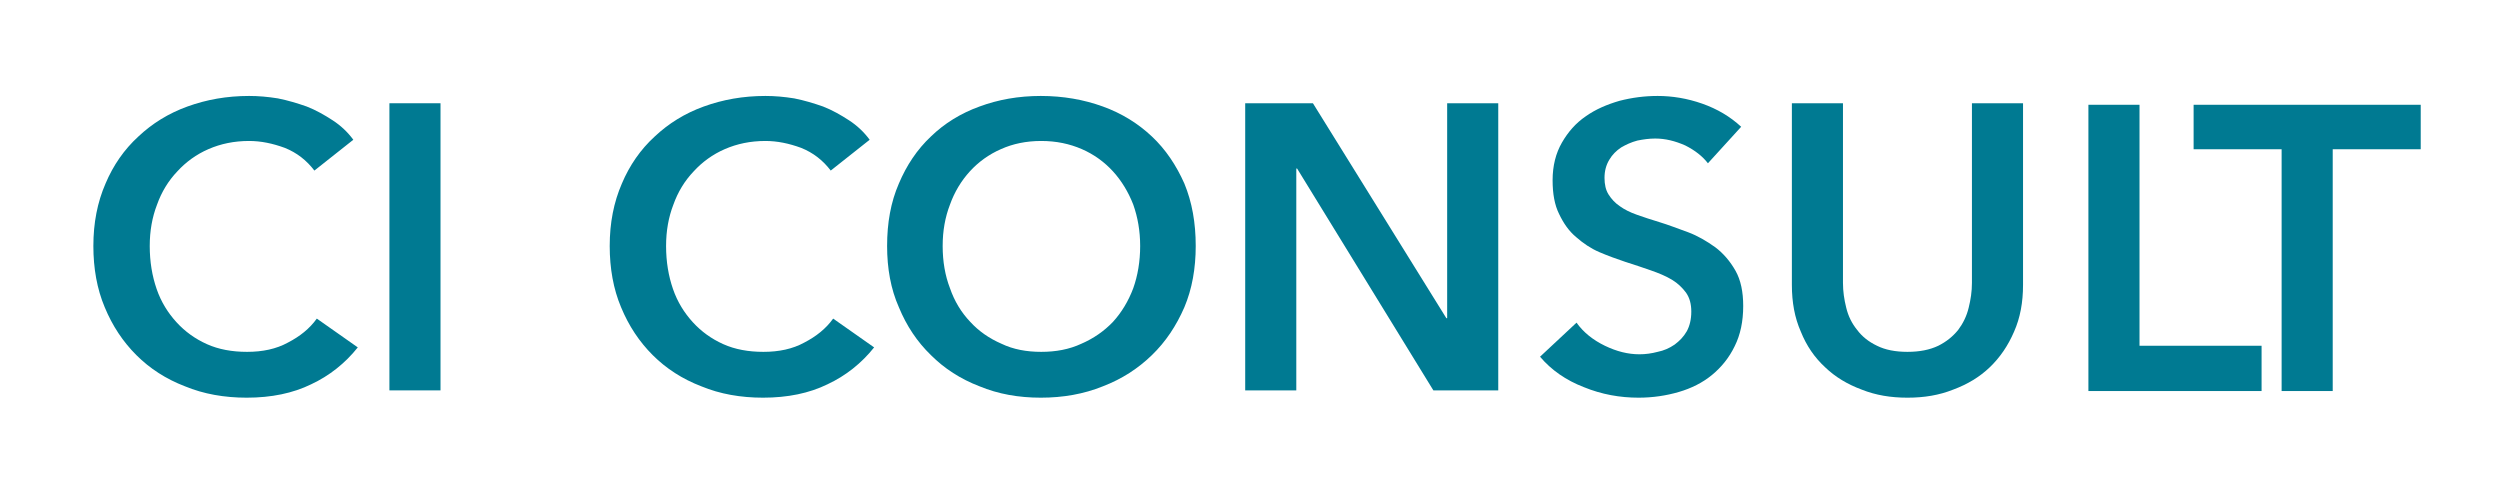
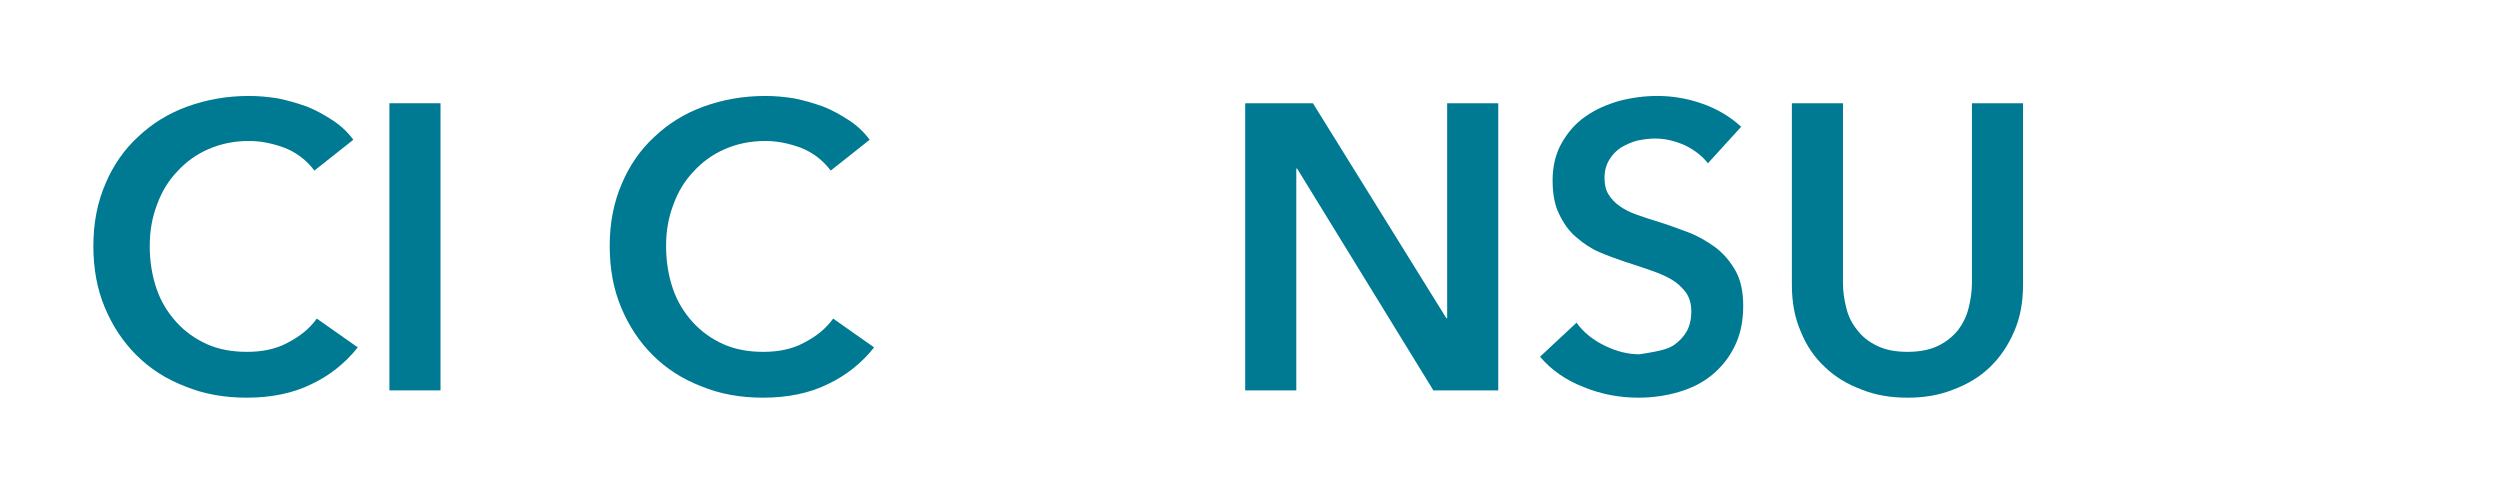
<svg xmlns="http://www.w3.org/2000/svg" width="100%" height="100%" viewBox="0 0 487 97" version="1.1" xml:space="preserve" style="fill-rule:evenodd;clip-rule:evenodd;stroke-linejoin:round;stroke-miterlimit:2;">
  <g>
    <g transform="matrix(1,0,0,1,14.712,76.046)">
      <g transform="matrix(79,0,0,79,0,0)">
        <path d="M0.589,-0.542C0.57,-0.567 0.546,-0.586 0.516,-0.598C0.486,-0.609 0.457,-0.615 0.428,-0.615C0.391,-0.615 0.358,-0.608 0.328,-0.595C0.298,-0.582 0.272,-0.563 0.251,-0.54C0.229,-0.517 0.212,-0.489 0.201,-0.458C0.189,-0.427 0.183,-0.393 0.183,-0.356C0.183,-0.317 0.189,-0.282 0.2,-0.25C0.211,-0.218 0.228,-0.191 0.249,-0.168C0.27,-0.145 0.295,-0.127 0.324,-0.114C0.353,-0.101 0.386,-0.095 0.423,-0.095C0.461,-0.095 0.495,-0.102 0.524,-0.118C0.553,-0.133 0.577,-0.152 0.595,-0.177L0.696,-0.106C0.665,-0.067 0.626,-0.036 0.581,-0.015C0.536,0.007 0.483,0.018 0.422,0.018C0.367,0.018 0.316,0.009 0.27,-0.01C0.223,-0.028 0.183,-0.054 0.15,-0.087C0.117,-0.12 0.091,-0.159 0.072,-0.205C0.053,-0.25 0.044,-0.301 0.044,-0.356C0.044,-0.413 0.054,-0.464 0.074,-0.51C0.093,-0.555 0.12,-0.594 0.155,-0.626C0.189,-0.658 0.229,-0.683 0.276,-0.7C0.323,-0.717 0.373,-0.726 0.428,-0.726C0.451,-0.726 0.474,-0.724 0.499,-0.72C0.524,-0.715 0.547,-0.708 0.57,-0.7C0.593,-0.691 0.614,-0.679 0.634,-0.666C0.654,-0.653 0.671,-0.637 0.685,-0.618L0.589,-0.542Z" style="fill:rgb(0,122,146);fill-rule:nonzero;" />
      </g>
      <g transform="matrix(79,0,0,79,54.984,0)">
        <rect x="0.078" y="-0.708" width="0.126" height="0.708" style="fill:rgb(0,122,146);fill-rule:nonzero;" />
      </g>
    </g>
    <g transform="matrix(1,0,0,1,115.23,75.69)">
      <g transform="matrix(1,0,0,1,0.066,0.356)">
        <g transform="matrix(79,0,0,79,0,0)">
          <path d="M0.589,-0.542C0.57,-0.567 0.546,-0.586 0.516,-0.598C0.486,-0.609 0.457,-0.615 0.428,-0.615C0.391,-0.615 0.358,-0.608 0.328,-0.595C0.298,-0.582 0.272,-0.563 0.251,-0.54C0.229,-0.517 0.212,-0.489 0.201,-0.458C0.189,-0.427 0.183,-0.393 0.183,-0.356C0.183,-0.317 0.189,-0.282 0.2,-0.25C0.211,-0.218 0.228,-0.191 0.249,-0.168C0.27,-0.145 0.295,-0.127 0.324,-0.114C0.353,-0.101 0.386,-0.095 0.423,-0.095C0.461,-0.095 0.495,-0.102 0.524,-0.118C0.553,-0.133 0.577,-0.152 0.595,-0.177L0.696,-0.106C0.665,-0.067 0.626,-0.036 0.581,-0.015C0.536,0.007 0.483,0.018 0.422,0.018C0.367,0.018 0.316,0.009 0.27,-0.01C0.223,-0.028 0.183,-0.054 0.15,-0.087C0.117,-0.12 0.091,-0.159 0.072,-0.205C0.053,-0.25 0.044,-0.301 0.044,-0.356C0.044,-0.413 0.054,-0.464 0.074,-0.51C0.093,-0.555 0.12,-0.594 0.155,-0.626C0.189,-0.658 0.229,-0.683 0.276,-0.7C0.323,-0.717 0.373,-0.726 0.428,-0.726C0.451,-0.726 0.474,-0.724 0.499,-0.72C0.524,-0.715 0.547,-0.708 0.57,-0.7C0.593,-0.691 0.614,-0.679 0.634,-0.666C0.654,-0.653 0.671,-0.637 0.685,-0.618L0.589,-0.542Z" style="fill:rgb(0,122,146);fill-rule:nonzero;" />
        </g>
        <g transform="matrix(79,0,0,79,54.036,0)">
-           <path d="M0.044,-0.356C0.044,-0.413 0.053,-0.464 0.073,-0.51C0.092,-0.555 0.118,-0.594 0.152,-0.626C0.185,-0.658 0.225,-0.683 0.272,-0.7C0.318,-0.717 0.368,-0.726 0.423,-0.726C0.478,-0.726 0.529,-0.717 0.576,-0.7C0.623,-0.683 0.663,-0.658 0.697,-0.626C0.731,-0.594 0.757,-0.555 0.777,-0.51C0.796,-0.464 0.805,-0.413 0.805,-0.356C0.805,-0.301 0.796,-0.25 0.777,-0.205C0.757,-0.159 0.731,-0.12 0.697,-0.087C0.663,-0.054 0.623,-0.028 0.576,-0.01C0.529,0.009 0.478,0.018 0.423,0.018C0.368,0.018 0.318,0.009 0.272,-0.01C0.225,-0.028 0.185,-0.054 0.152,-0.087C0.118,-0.12 0.092,-0.159 0.073,-0.205C0.053,-0.25 0.044,-0.301 0.044,-0.356ZM0.181,-0.356C0.181,-0.318 0.187,-0.283 0.199,-0.252C0.21,-0.22 0.227,-0.192 0.249,-0.169C0.27,-0.146 0.296,-0.128 0.326,-0.115C0.355,-0.101 0.388,-0.095 0.424,-0.095C0.46,-0.095 0.493,-0.101 0.523,-0.115C0.553,-0.128 0.579,-0.146 0.601,-0.169C0.622,-0.192 0.639,-0.22 0.651,-0.252C0.662,-0.283 0.668,-0.318 0.668,-0.356C0.668,-0.393 0.662,-0.427 0.651,-0.458C0.639,-0.489 0.622,-0.517 0.601,-0.54C0.58,-0.563 0.554,-0.582 0.524,-0.595C0.494,-0.608 0.461,-0.615 0.424,-0.615C0.387,-0.615 0.354,-0.608 0.325,-0.595C0.295,-0.582 0.269,-0.563 0.248,-0.54C0.227,-0.517 0.21,-0.489 0.199,-0.458C0.187,-0.427 0.181,-0.393 0.181,-0.356Z" style="fill:rgb(0,122,146);fill-rule:nonzero;" />
-         </g>
+           </g>
        <g transform="matrix(79,0,0,79,121.107,0)">
          <path d="M0.078,-0.708L0.245,-0.708L0.574,-0.178L0.576,-0.178L0.576,-0.708L0.702,-0.708L0.702,-0L0.542,-0L0.206,-0.547L0.204,-0.547L0.204,-0L0.078,-0L0.078,-0.708Z" style="fill:rgb(0,122,146);fill-rule:nonzero;" />
        </g>
        <g transform="matrix(79,0,0,79,182.727,0)">
-           <path d="M0.439,-0.56C0.426,-0.577 0.407,-0.592 0.383,-0.604C0.358,-0.615 0.334,-0.621 0.309,-0.621C0.294,-0.621 0.28,-0.619 0.265,-0.616C0.25,-0.612 0.237,-0.606 0.225,-0.599C0.213,-0.591 0.203,-0.581 0.196,-0.569C0.188,-0.556 0.184,-0.541 0.184,-0.524C0.184,-0.508 0.187,-0.494 0.194,-0.483C0.201,-0.472 0.21,-0.462 0.222,-0.454C0.233,-0.446 0.247,-0.439 0.264,-0.433C0.281,-0.427 0.299,-0.421 0.319,-0.415C0.342,-0.408 0.365,-0.399 0.39,-0.39C0.414,-0.381 0.436,-0.368 0.457,-0.353C0.477,-0.338 0.494,-0.318 0.507,-0.295C0.52,-0.272 0.526,-0.243 0.526,-0.208C0.526,-0.17 0.519,-0.137 0.505,-0.109C0.491,-0.08 0.472,-0.057 0.449,-0.038C0.426,-0.019 0.398,-0.005 0.367,0.004C0.336,0.013 0.303,0.018 0.268,0.018C0.222,0.018 0.177,0.01 0.133,-0.008C0.089,-0.025 0.053,-0.05 0.025,-0.083L0.115,-0.167C0.132,-0.143 0.156,-0.124 0.185,-0.11C0.214,-0.096 0.242,-0.089 0.27,-0.089C0.285,-0.089 0.3,-0.091 0.315,-0.095C0.33,-0.098 0.344,-0.104 0.357,-0.113C0.369,-0.122 0.379,-0.132 0.387,-0.146C0.394,-0.159 0.398,-0.175 0.398,-0.194C0.398,-0.213 0.394,-0.228 0.385,-0.241C0.376,-0.253 0.365,-0.264 0.35,-0.273C0.335,-0.282 0.318,-0.289 0.298,-0.296C0.278,-0.303 0.257,-0.31 0.235,-0.317C0.214,-0.324 0.192,-0.332 0.171,-0.341C0.15,-0.35 0.131,-0.363 0.114,-0.378C0.096,-0.393 0.083,-0.412 0.072,-0.435C0.061,-0.457 0.056,-0.485 0.056,-0.518C0.056,-0.554 0.064,-0.585 0.079,-0.611C0.094,-0.637 0.113,-0.659 0.138,-0.676C0.162,-0.693 0.19,-0.705 0.221,-0.714C0.252,-0.722 0.283,-0.726 0.315,-0.726C0.351,-0.726 0.388,-0.72 0.425,-0.707C0.462,-0.694 0.494,-0.675 0.521,-0.65L0.439,-0.56Z" style="fill:rgb(0,122,146);fill-rule:nonzero;" />
+           <path d="M0.439,-0.56C0.426,-0.577 0.407,-0.592 0.383,-0.604C0.358,-0.615 0.334,-0.621 0.309,-0.621C0.294,-0.621 0.28,-0.619 0.265,-0.616C0.25,-0.612 0.237,-0.606 0.225,-0.599C0.213,-0.591 0.203,-0.581 0.196,-0.569C0.188,-0.556 0.184,-0.541 0.184,-0.524C0.184,-0.508 0.187,-0.494 0.194,-0.483C0.201,-0.472 0.21,-0.462 0.222,-0.454C0.233,-0.446 0.247,-0.439 0.264,-0.433C0.281,-0.427 0.299,-0.421 0.319,-0.415C0.342,-0.408 0.365,-0.399 0.39,-0.39C0.414,-0.381 0.436,-0.368 0.457,-0.353C0.477,-0.338 0.494,-0.318 0.507,-0.295C0.52,-0.272 0.526,-0.243 0.526,-0.208C0.526,-0.17 0.519,-0.137 0.505,-0.109C0.491,-0.08 0.472,-0.057 0.449,-0.038C0.426,-0.019 0.398,-0.005 0.367,0.004C0.336,0.013 0.303,0.018 0.268,0.018C0.222,0.018 0.177,0.01 0.133,-0.008C0.089,-0.025 0.053,-0.05 0.025,-0.083L0.115,-0.167C0.132,-0.143 0.156,-0.124 0.185,-0.11C0.214,-0.096 0.242,-0.089 0.27,-0.089C0.33,-0.098 0.344,-0.104 0.357,-0.113C0.369,-0.122 0.379,-0.132 0.387,-0.146C0.394,-0.159 0.398,-0.175 0.398,-0.194C0.398,-0.213 0.394,-0.228 0.385,-0.241C0.376,-0.253 0.365,-0.264 0.35,-0.273C0.335,-0.282 0.318,-0.289 0.298,-0.296C0.278,-0.303 0.257,-0.31 0.235,-0.317C0.214,-0.324 0.192,-0.332 0.171,-0.341C0.15,-0.35 0.131,-0.363 0.114,-0.378C0.096,-0.393 0.083,-0.412 0.072,-0.435C0.061,-0.457 0.056,-0.485 0.056,-0.518C0.056,-0.554 0.064,-0.585 0.079,-0.611C0.094,-0.637 0.113,-0.659 0.138,-0.676C0.162,-0.693 0.19,-0.705 0.221,-0.714C0.252,-0.722 0.283,-0.726 0.315,-0.726C0.351,-0.726 0.388,-0.72 0.425,-0.707C0.462,-0.694 0.494,-0.675 0.521,-0.65L0.439,-0.56Z" style="fill:rgb(0,122,146);fill-rule:nonzero;" />
        </g>
        <g transform="matrix(79,0,0,79,228.073,0)">
          <path d="M0.642,-0.26C0.642,-0.217 0.635,-0.179 0.62,-0.145C0.605,-0.11 0.585,-0.081 0.56,-0.057C0.535,-0.033 0.505,-0.015 0.47,-0.002C0.435,0.012 0.398,0.018 0.357,0.018C0.316,0.018 0.279,0.012 0.244,-0.002C0.209,-0.015 0.179,-0.033 0.154,-0.057C0.128,-0.081 0.108,-0.11 0.094,-0.145C0.079,-0.179 0.072,-0.217 0.072,-0.26L0.072,-0.708L0.198,-0.708L0.198,-0.265C0.198,-0.244 0.201,-0.224 0.206,-0.204C0.211,-0.183 0.22,-0.165 0.233,-0.149C0.245,-0.133 0.261,-0.12 0.282,-0.11C0.302,-0.1 0.327,-0.095 0.357,-0.095C0.387,-0.095 0.412,-0.1 0.433,-0.11C0.453,-0.12 0.469,-0.133 0.482,-0.149C0.494,-0.165 0.503,-0.183 0.508,-0.204C0.513,-0.224 0.516,-0.244 0.516,-0.265L0.516,-0.708L0.642,-0.708L0.642,-0.26Z" style="fill:rgb(0,122,146);fill-rule:nonzero;" />
        </g>
      </g>
      <g transform="matrix(1,0,0,0.997,285.43,0.484)">
        <g transform="matrix(79,0,0,79,0,0)">
-           <path d="M0.078,-0.708L0.204,-0.708L0.204,-0.112L0.505,-0.112L0.505,-0L0.078,-0L0.078,-0.708Z" style="fill:rgb(0,122,146);fill-rule:nonzero;" />
-         </g>
+           </g>
      </g>
    </g>
    <g transform="matrix(1,0,0,0.997,427,76.174)">
      <g transform="matrix(79,0,0,79,0,0)">
-         <path d="M0.221,-0.598L0.004,-0.598L0.004,-0.708L0.564,-0.708L0.564,-0.598L0.347,-0.598L0.347,-0L0.221,-0L0.221,-0.598Z" style="fill:rgb(0,122,146);fill-rule:nonzero;" />
-       </g>
+         </g>
    </g>
  </g>
</svg>